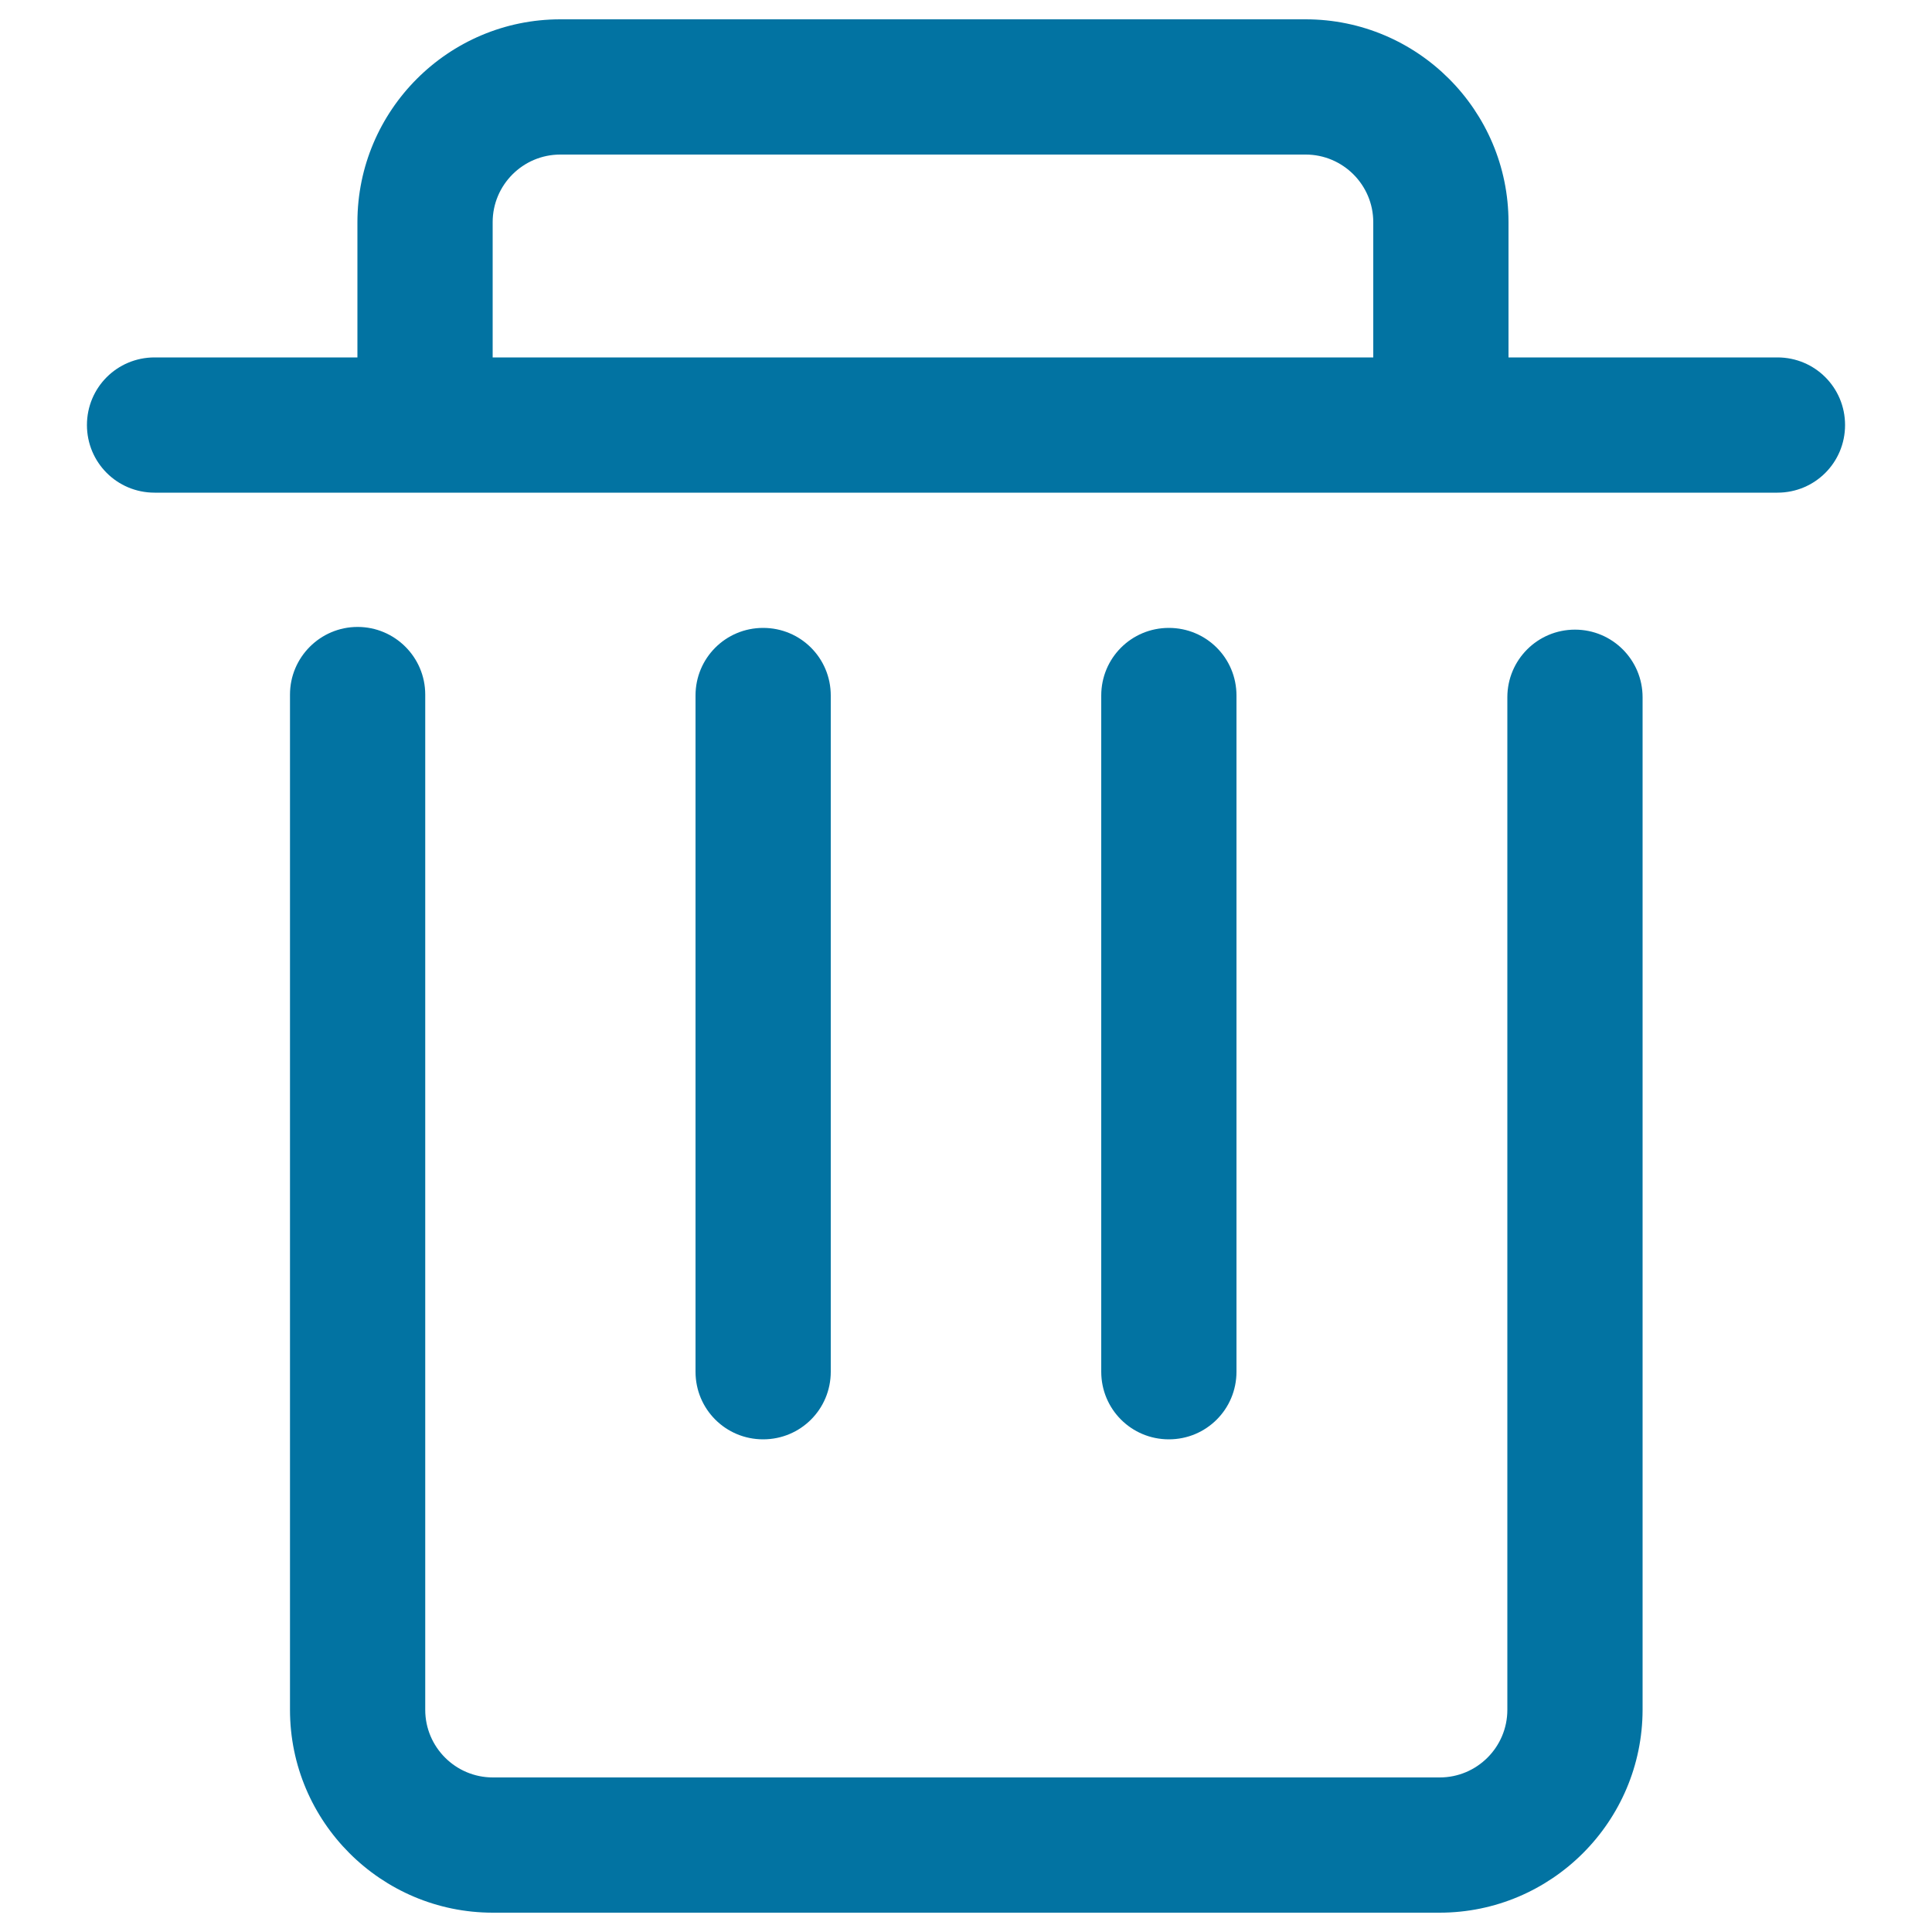
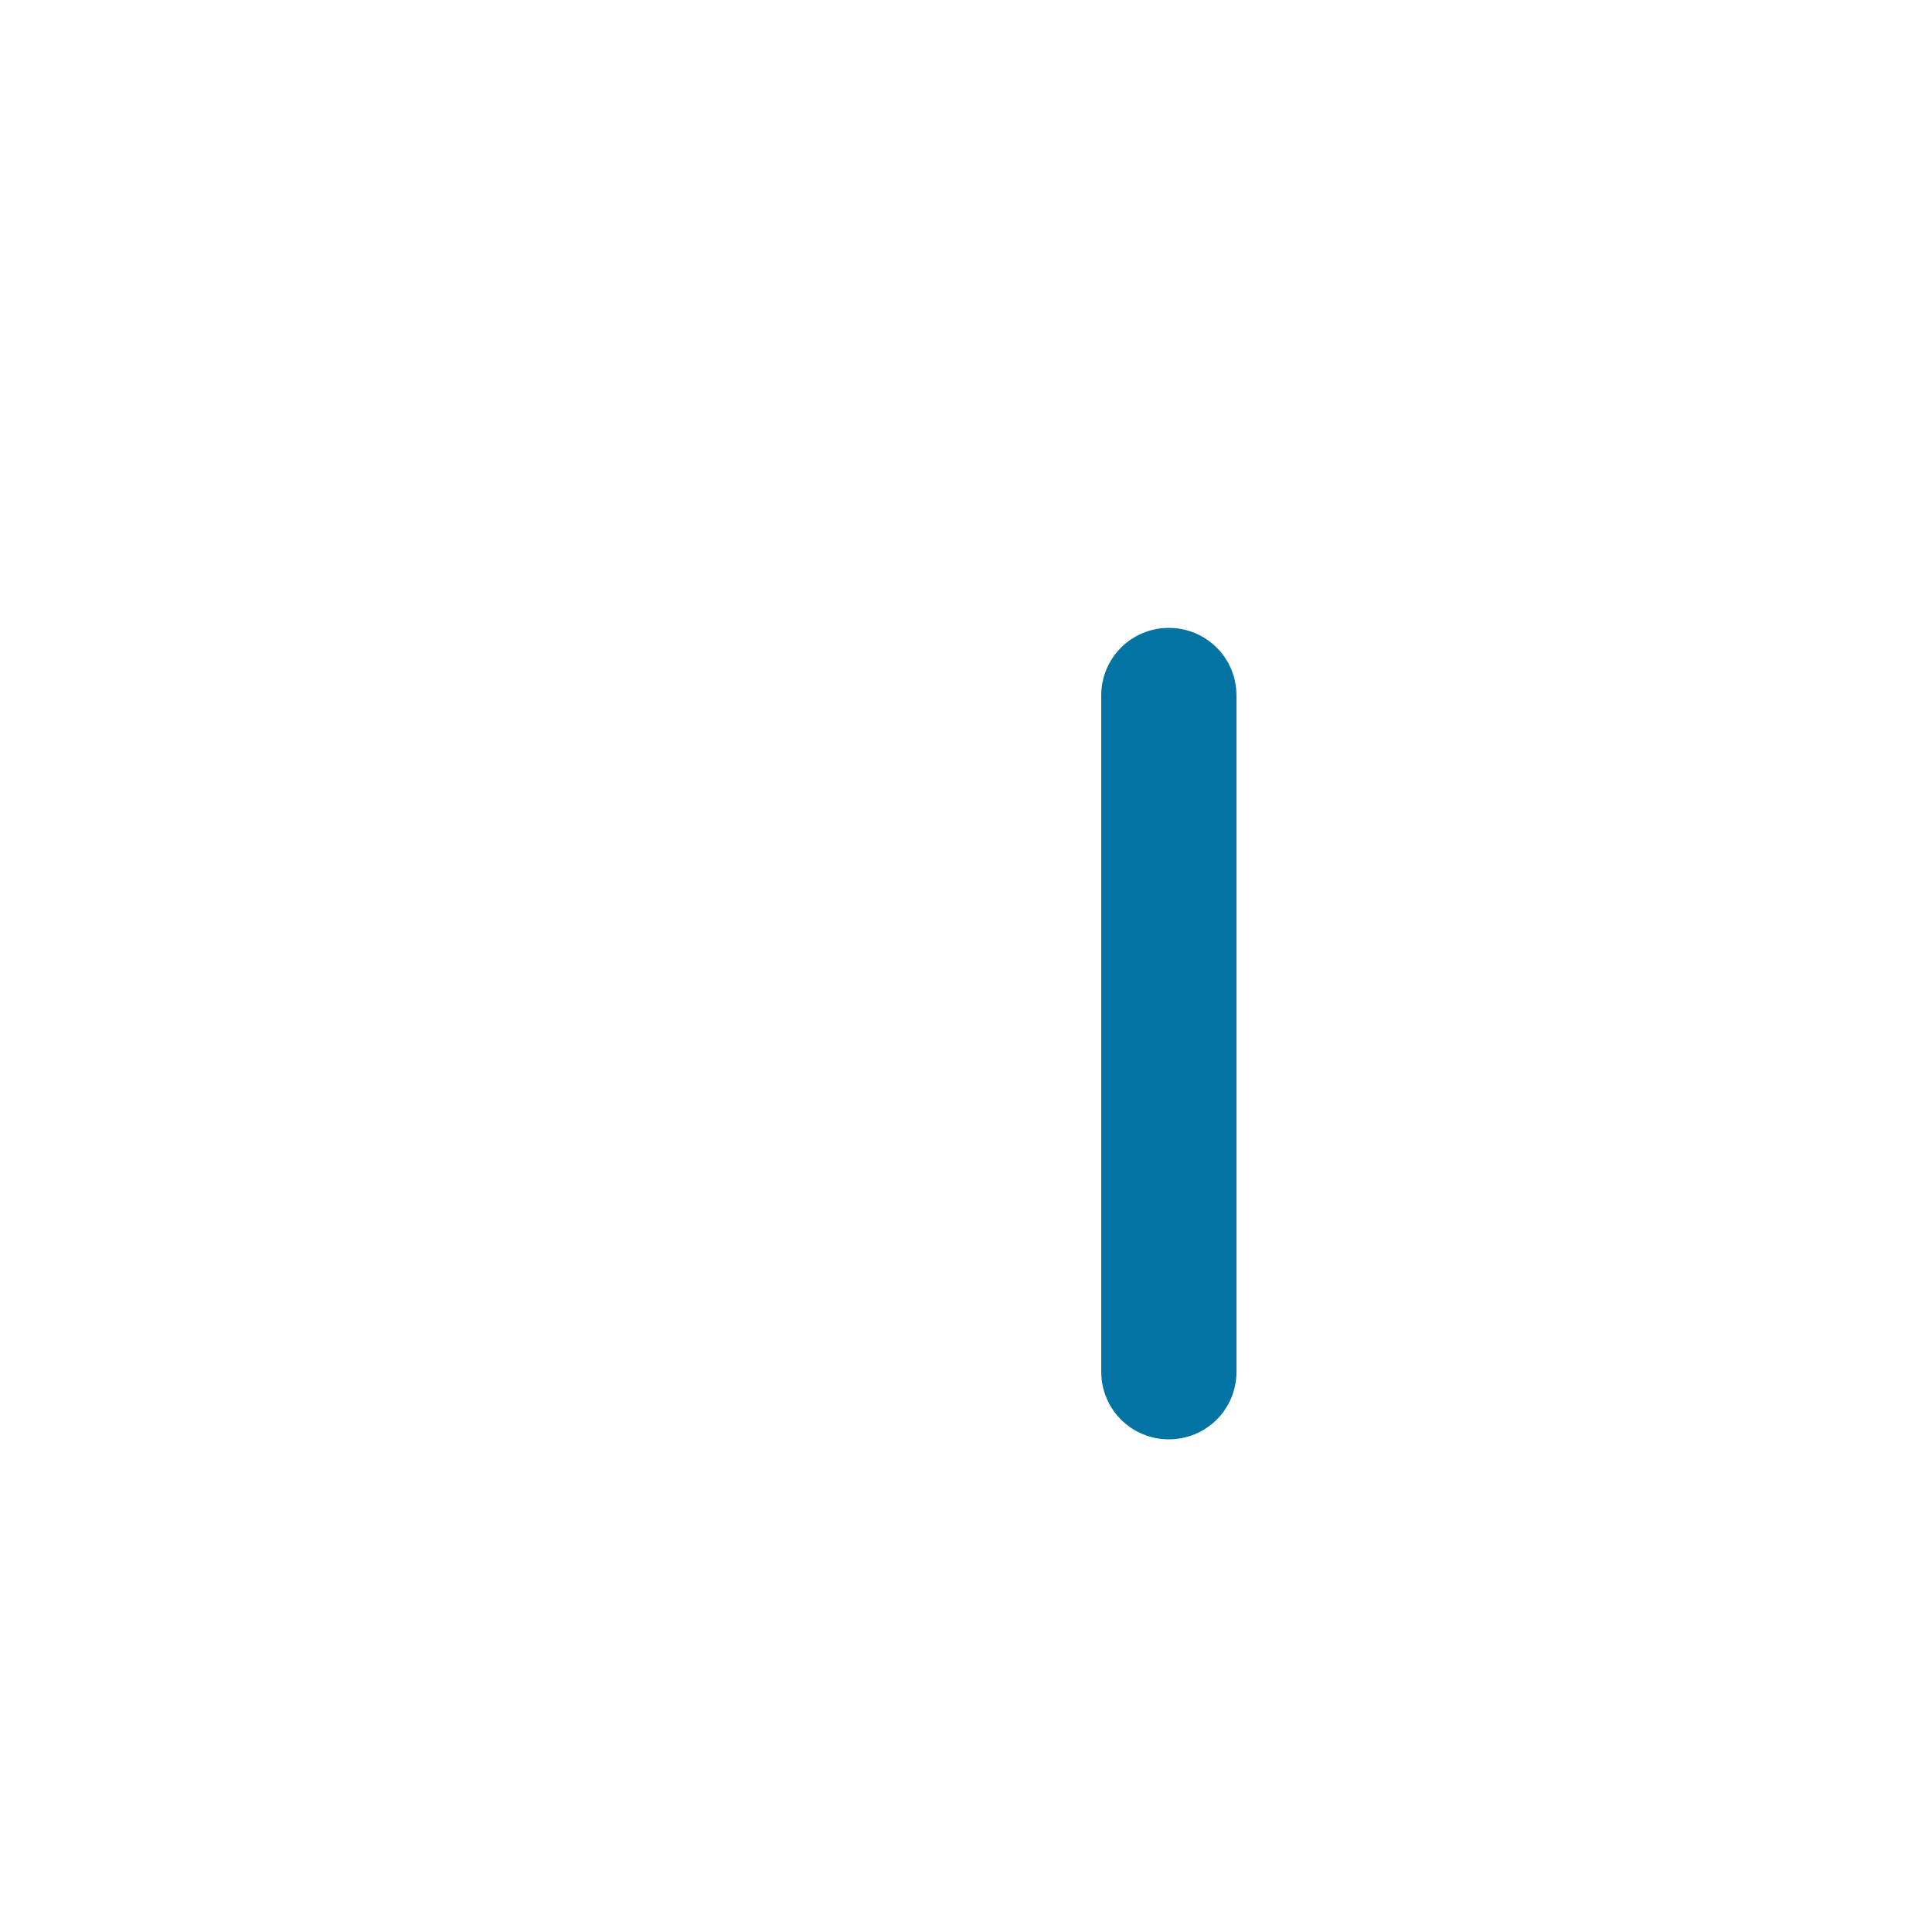
<svg xmlns="http://www.w3.org/2000/svg" viewBox="0 0 1000 1000" style="fill:#0273a2">
  <title>Delete SVG icon</title>
-   <path d="M220,185h700c19.4,0,35,15.6,35,35c0,19.4-15.6,35-35,35H80c-19.4,0-35-15.6-35-35s15.6-35,35-35H220" />
  <path d="M605,745c-19.4,0-35-15.6-35-35V360c0-19.4,15.6-35,35-35s35,15.6,35,35v350C640,729.4,624.4,745,605,745z" />
-   <path d="M395,745c-19.4,0-35-15.6-35-35V360c0-19.4,15.6-35,35-35s35,15.6,35,35v350C430,729.4,414.4,745,395,745z" />
-   <path d="M255,220h-70V115c0-57.9,47.1-105,105-105h385.8c57.9,0,105,47.1,105,105v105h-70V115c0-19.3-15.7-35-35-35H290c-19.3,0-35,15.7-35,35V220z" />
-   <path d="M745.1,990H255.1c-57.9,0-105-47.1-105-105V359.5c0-19.3,15.7-35,35-35c19.3,0,35,15.7,35,35V885c0,19.3,15.7,35,35,35h490.1c19.3,0,35-15.7,35-35V360.9c0-19.3,15.6-35,35-35c19.4,0,35,15.7,35,35V885C850.1,942.9,803,990,745.1,990z" />
</svg>